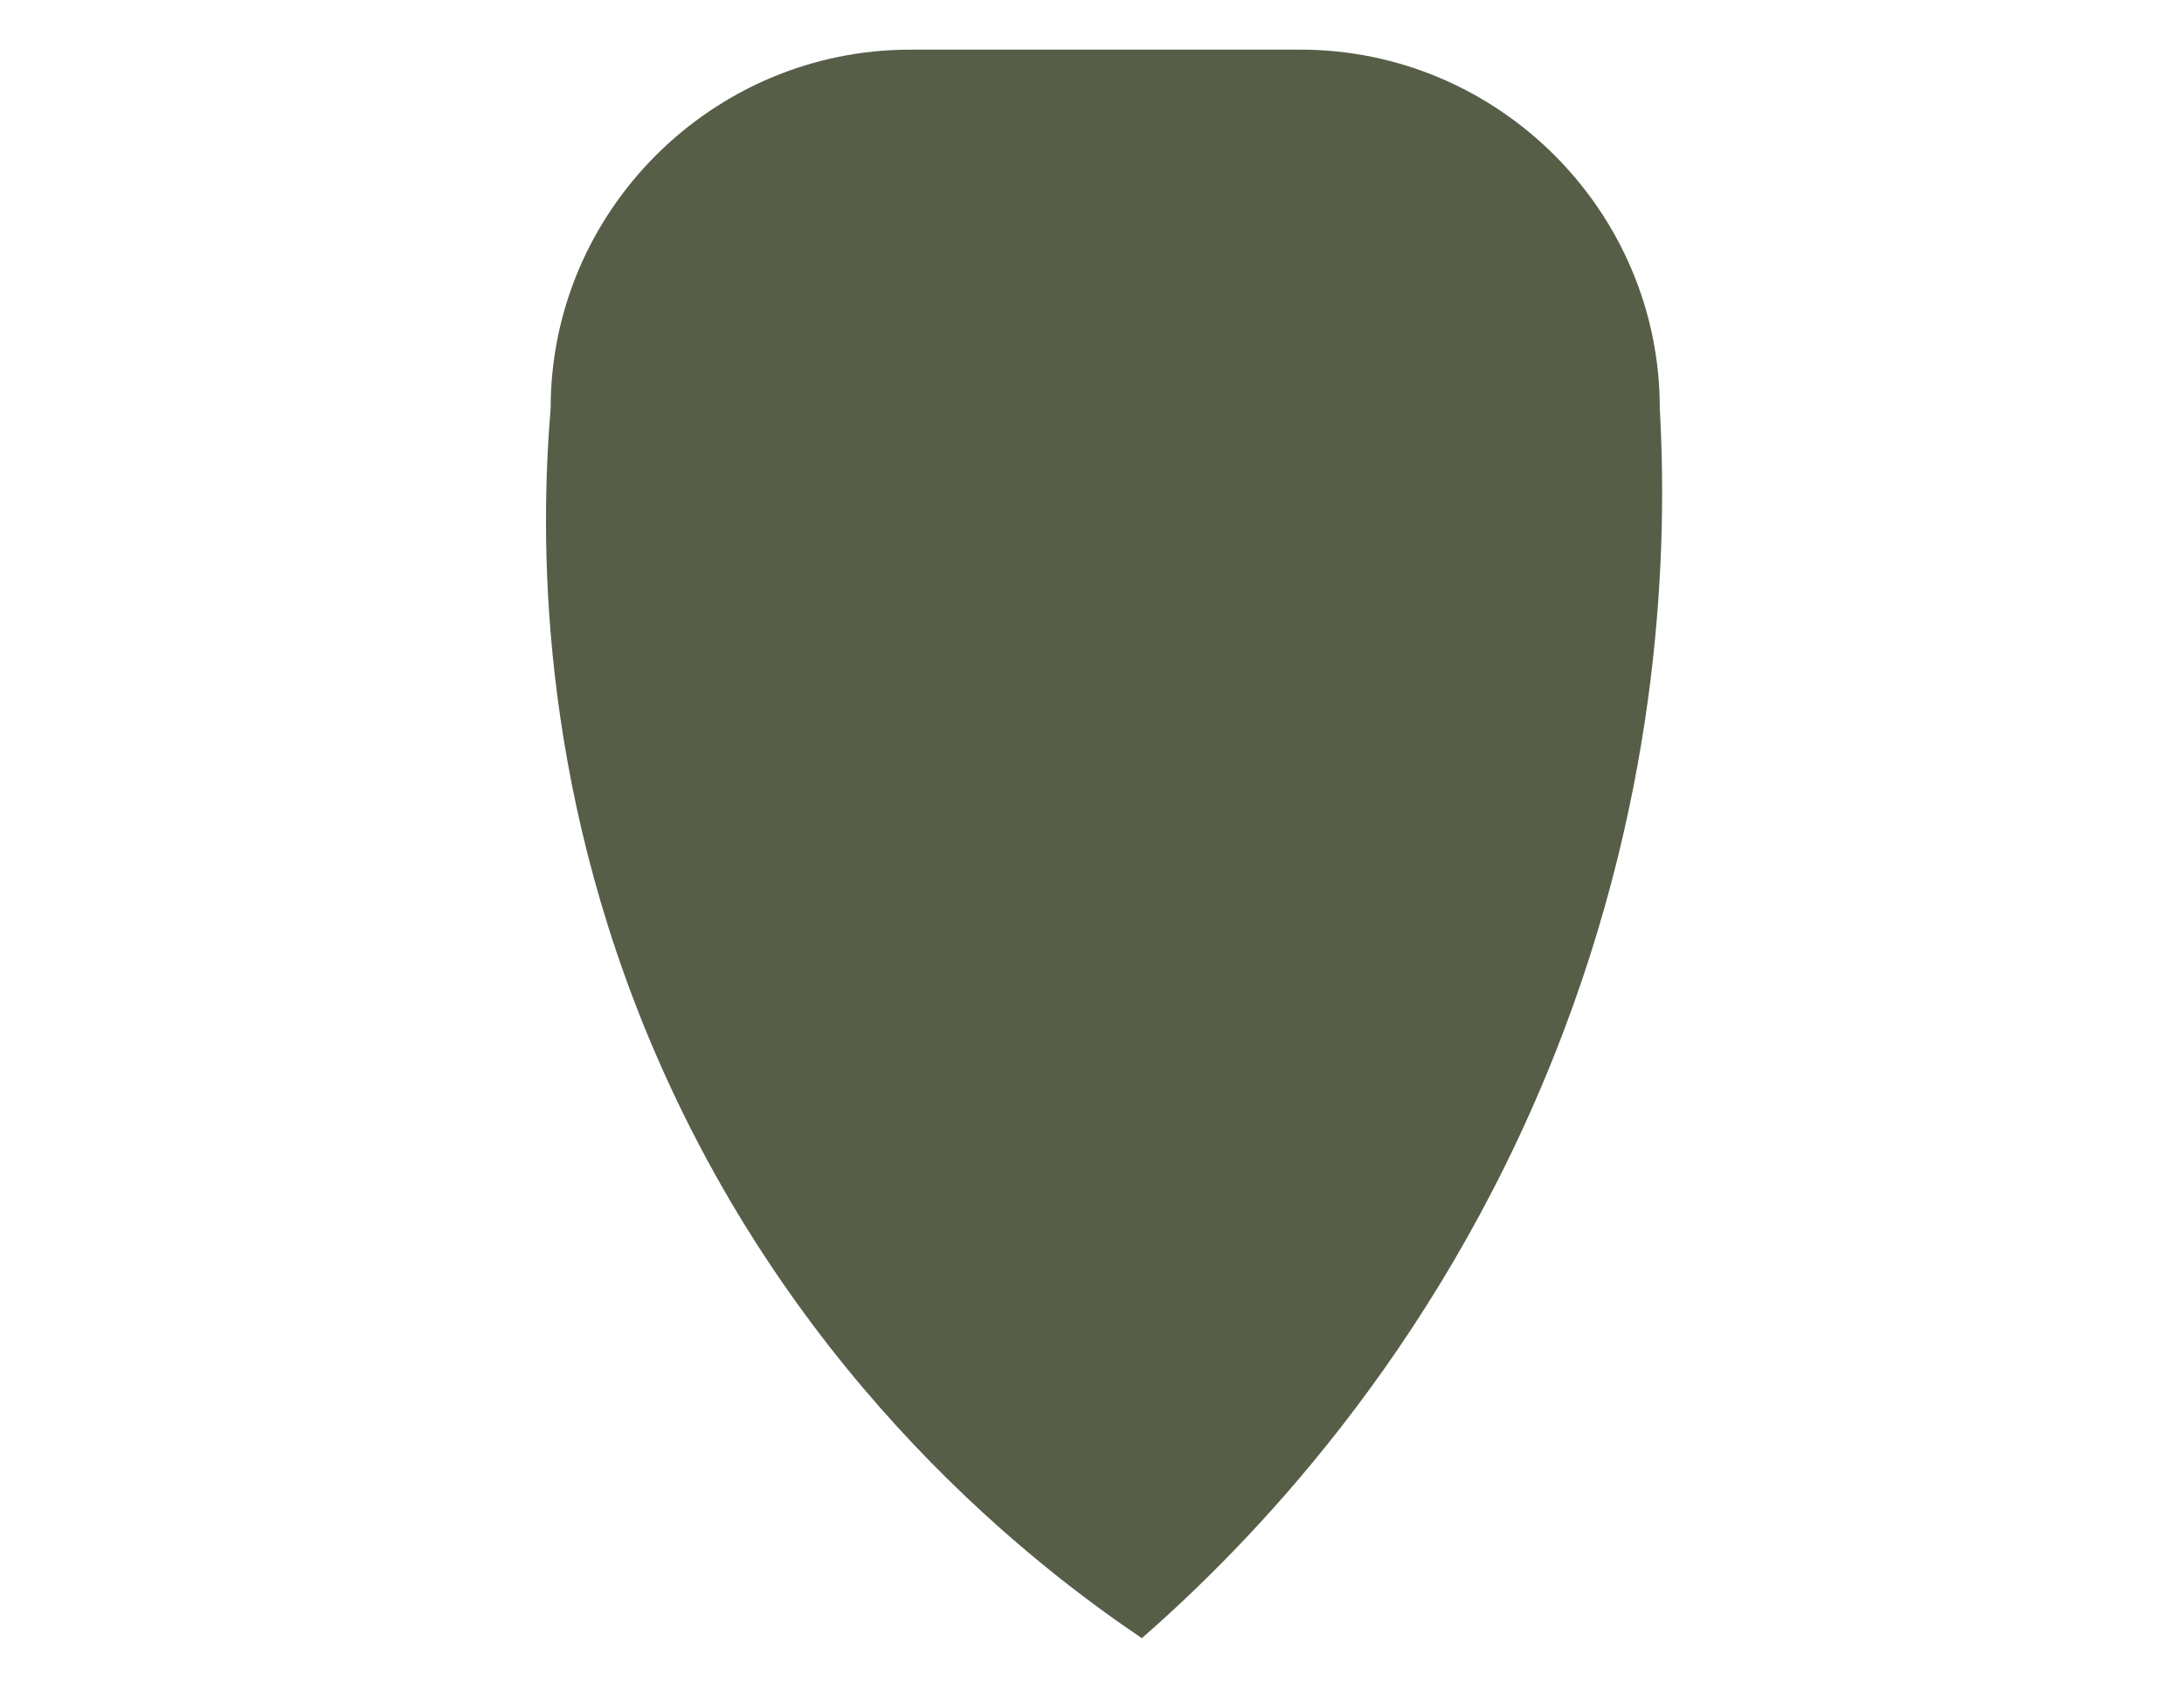
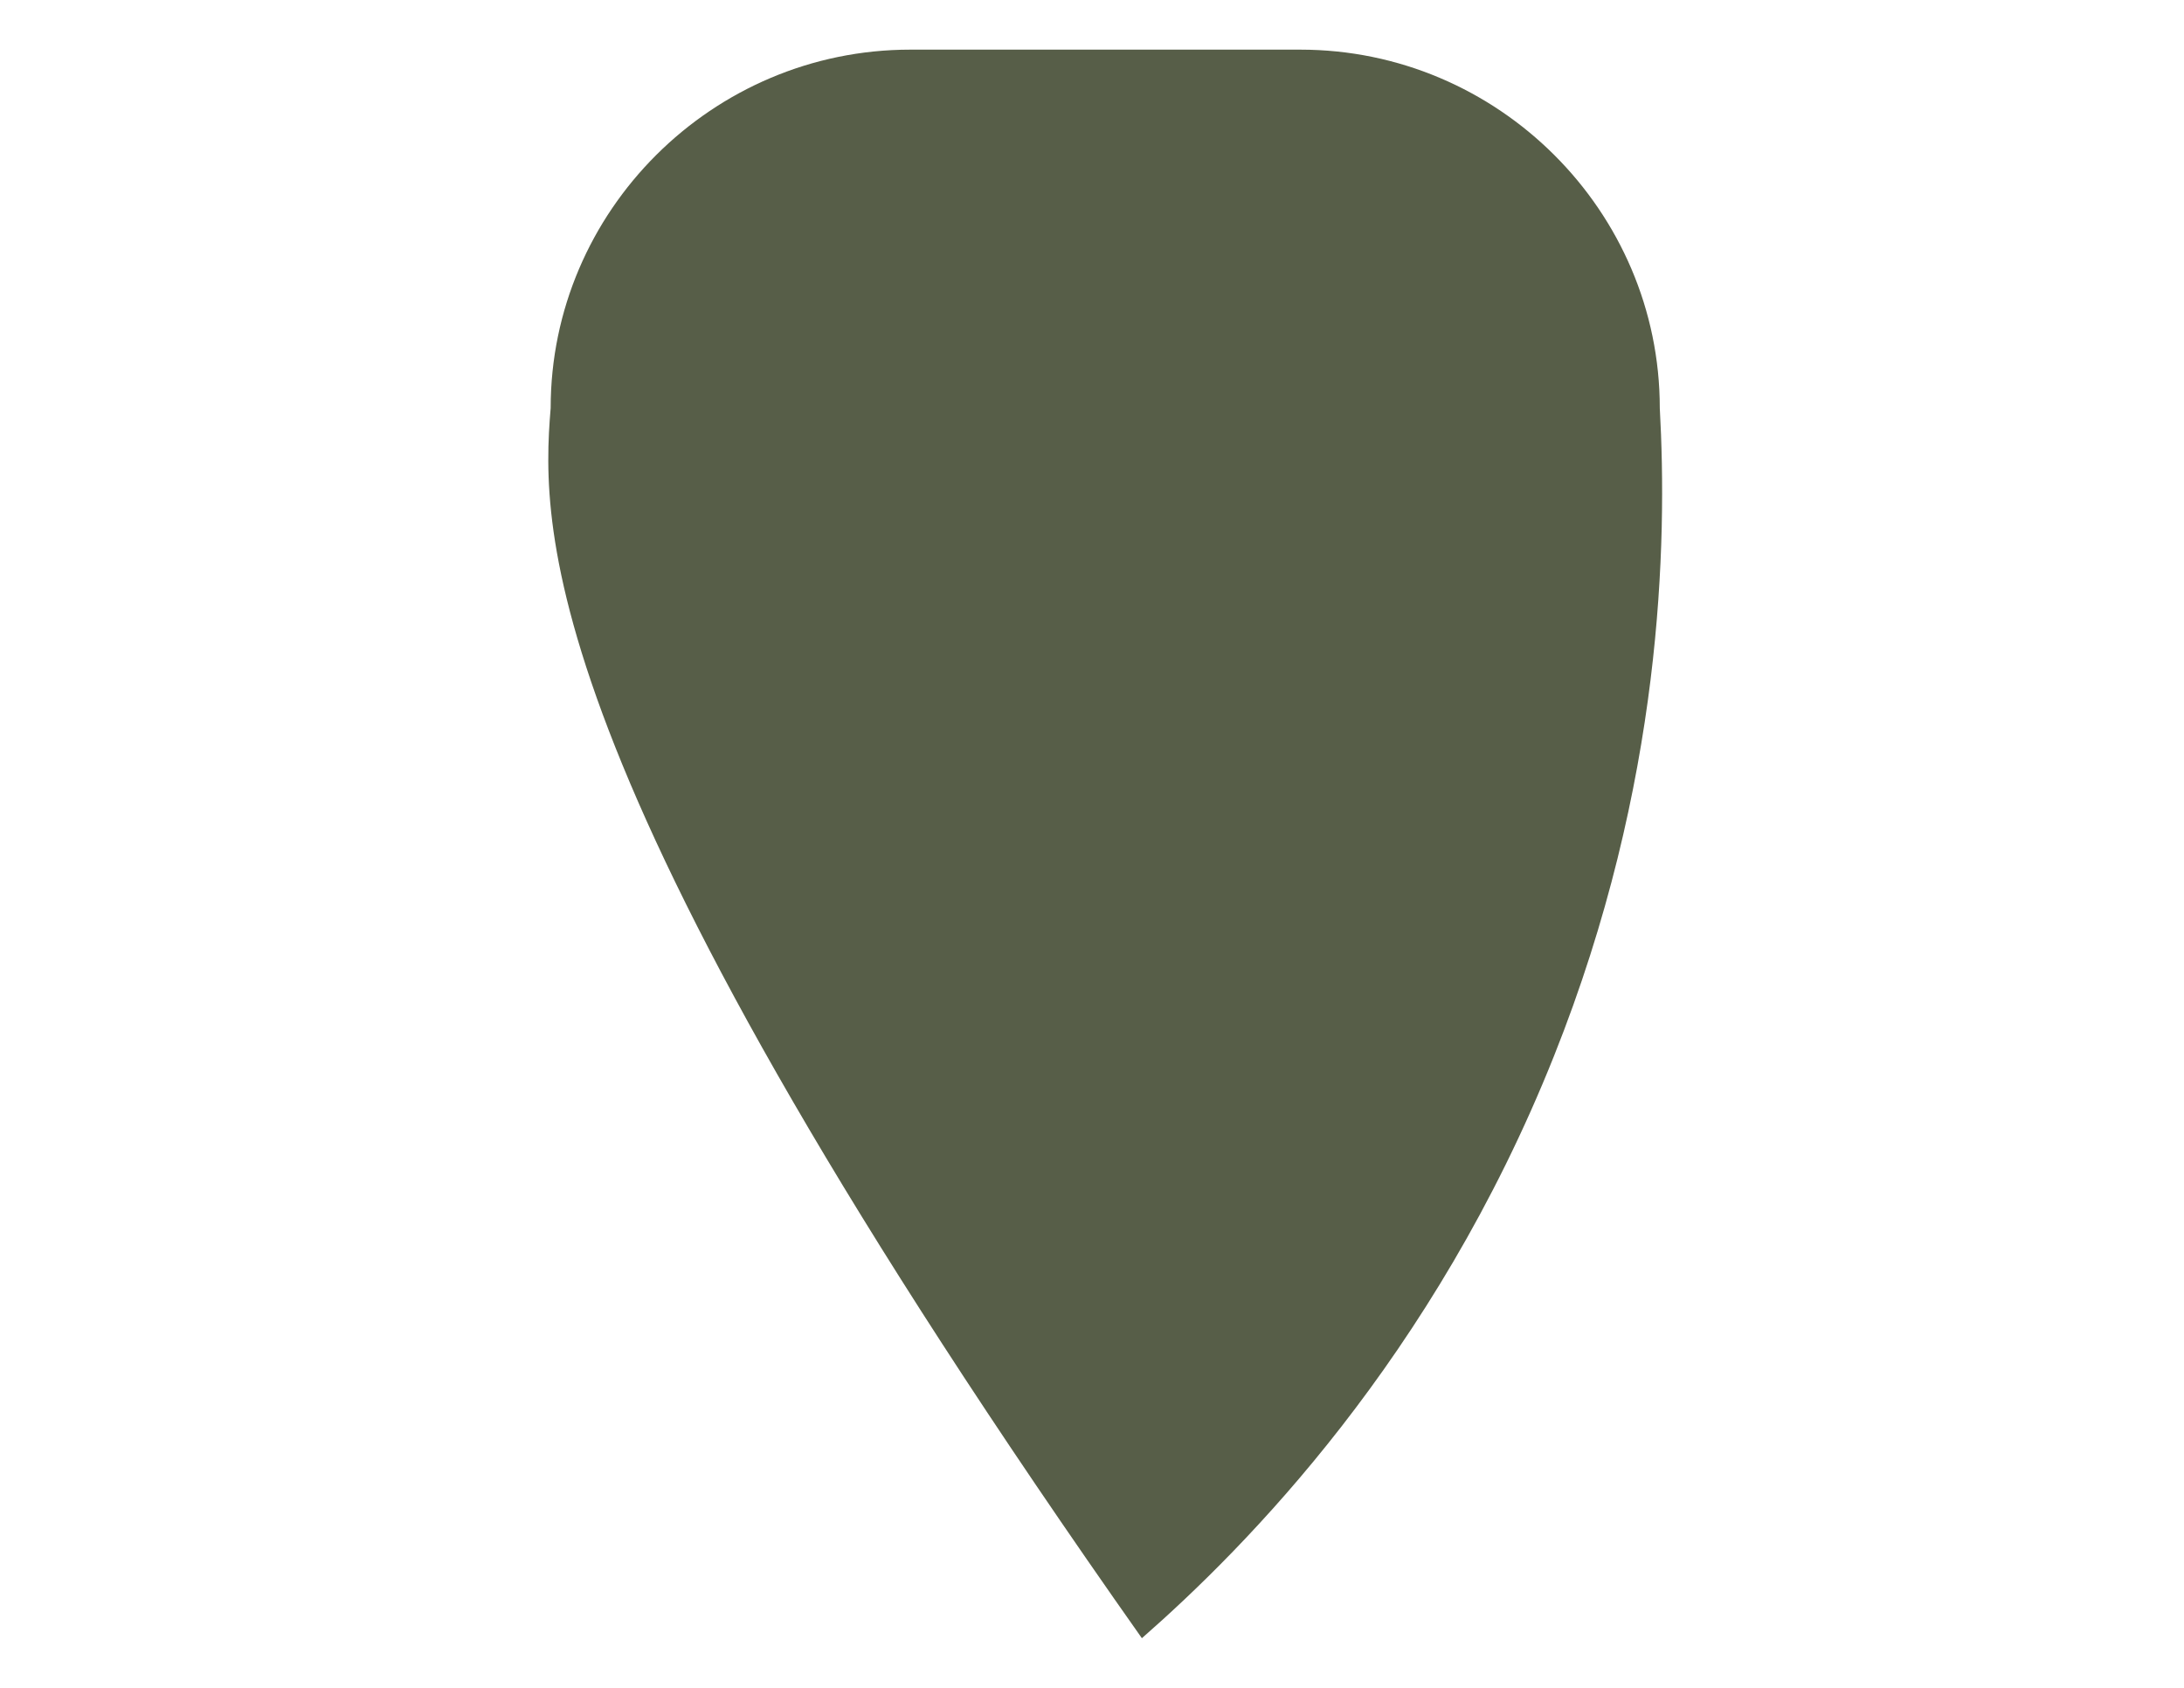
<svg xmlns="http://www.w3.org/2000/svg" width="44px" height="34px" viewBox="0 0 44 34" version="1.1">
  <title>coffee-convenience</title>
  <g id="coffee-convenience" stroke="none" stroke-width="1" fill="none" fill-rule="evenodd">
-     <path d="M23.005,33 C20.923,31.596 16.122,27.944 13.227,21.271 C10.809,15.7 10.887,10.71 11.094,8.22 C11.094,4.249 14.354,1 18.339,1 L26.197,1 C30.18,1 33.439,4.249 33.439,8.22 C33.589,10.92 33.502,15.777 31.308,21.271 C28.88,27.359 25.089,31.175 23.005,33" id="Fill-6-Copy" fill="#575E48" />
+     <path d="M23.005,33 C10.809,15.7 10.887,10.71 11.094,8.22 C11.094,4.249 14.354,1 18.339,1 L26.197,1 C30.18,1 33.439,4.249 33.439,8.22 C33.589,10.92 33.502,15.777 31.308,21.271 C28.88,27.359 25.089,31.175 23.005,33" id="Fill-6-Copy" fill="#575E48" />
  </g>
</svg>